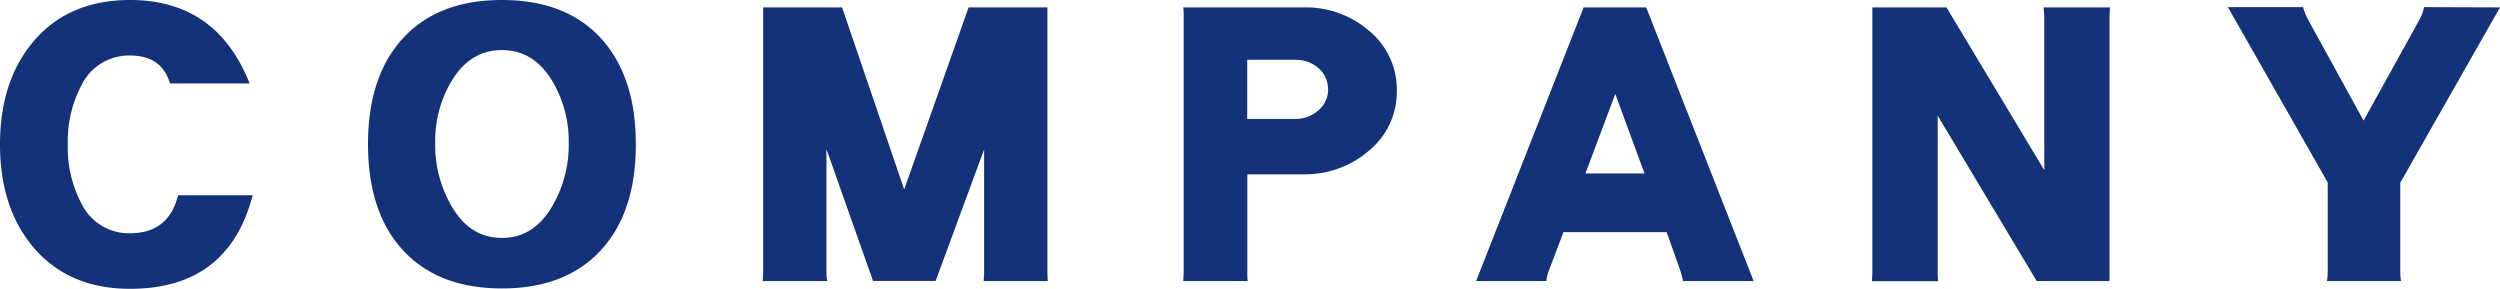
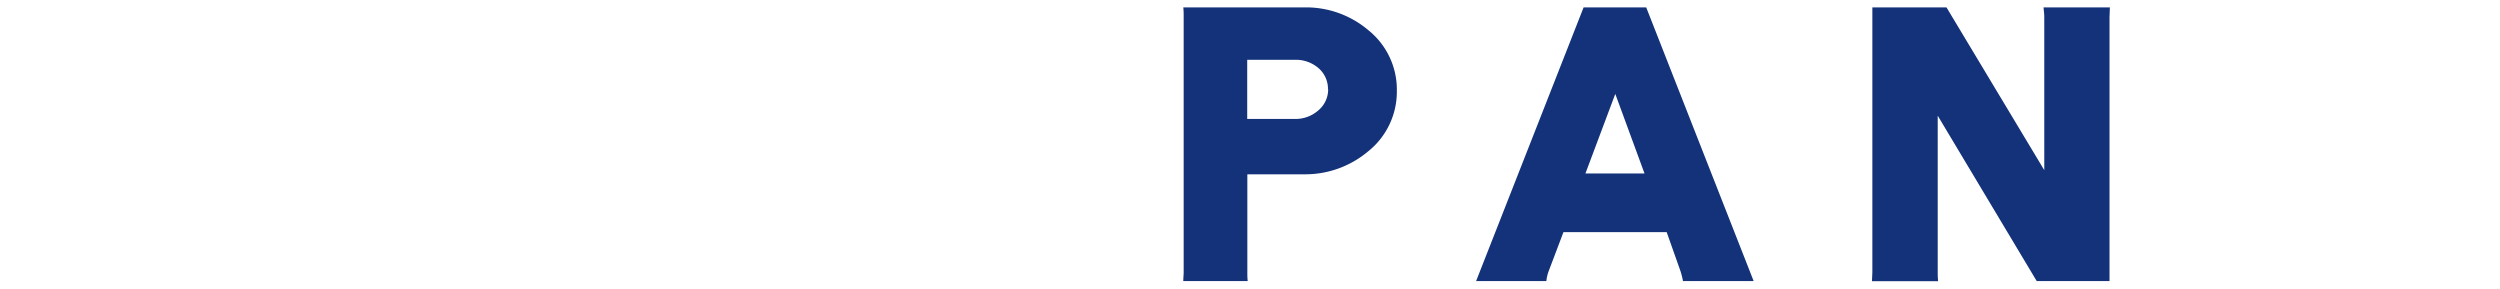
<svg xmlns="http://www.w3.org/2000/svg" viewBox="0 0 399.31 46.13">
  <defs>
    <style>.cls-1{fill:#143279;}</style>
  </defs>
  <title>Asset 8</title>
  <g id="Layer_2" data-name="Layer 2">
    <g id="文字">
-       <path class="cls-1" d="M40.36,31.19q-3.9,14.94-19.59,14.94-9.85,0-15.5-6.7Q0,33.11,0,23.06T5.27,6.7Q10.91,0,20.77,0,34.6,0,39.87,13.33H27.16c-.91-3-3-4.46-6.39-4.46A8.43,8.43,0,0,0,13,13.64a19.09,19.09,0,0,0-2.17,9.42A19.13,19.13,0,0,0,13,32.49a8.43,8.43,0,0,0,7.75,4.77q6.19,0,7.69-6.07Z" />
-       <path class="cls-1" d="M101.56,23.06q0,10.61-5.33,16.62-5.64,6.39-16.06,6.39T64.11,39.68q-5.32-6-5.33-16.62T64.11,6.39Q69.75,0,80.17,0T96.23,6.39Q101.56,12.47,101.56,23.06Zm-10.72-.18a18.77,18.77,0,0,0-2.55-9.8Q85.32,8,80.17,8t-8.12,5.08a18.76,18.76,0,0,0-2.54,9.8,19.43,19.43,0,0,0,2.54,9.92Q75,38,80.17,38t8.12-5.21A19.44,19.44,0,0,0,90.84,22.88Z" />
-       <path class="cls-1" d="M167.36,44.89H157.13c0-.46.06-.93.06-1.43V23.87l-7.75,21h-10L132,23.81V43.46a8,8,0,0,0,.13,1.43h-10.3c0-.46.07-.91.07-1.37V1.18H134.5l9.92,29.08L154.71,1.18H167.3V43.52C167.3,44,167.32,44.43,167.36,44.89Z" />
      <path class="cls-1" d="M223.11,14.51a12.2,12.2,0,0,1-4.59,9.67,15.59,15.59,0,0,1-10.29,3.66h-9V43.52c0,.46,0,.91.06,1.37H189c0-.5.06-1,.06-1.43V2.67c0-.46,0-.95-.06-1.49h19.35a15.39,15.39,0,0,1,10.23,3.66A12.16,12.16,0,0,1,223.11,14.51Zm-11-.25a4.37,4.37,0,0,0-1.55-3.41,5.52,5.52,0,0,0-3.66-1.3h-7.69V19h7.69a5.52,5.52,0,0,0,3.66-1.36A4.37,4.37,0,0,0,212.14,14.26Z" />
      <path class="cls-1" d="M280.1,44.89H268.81a11.56,11.56,0,0,0-.43-1.68l-2.17-6.13H249.72l-2.3,6.07a6.45,6.45,0,0,0-.43,1.74H235.77L252.94,1.18h10ZM262.67,27.71,258,15l-4.77,12.71Z" />
      <path class="cls-1" d="M337,1.18c0,.54-.06,1-.06,1.49V44.89H325.31L309.5,18.48v25c0,.46,0,.93.06,1.43H299c0-.46.06-.93.06-1.43V1.18h11.84l15.62,26V2.73c0-.13,0-.64-.12-1.55Z" />
-       <path class="cls-1" d="M399.31,1.18l-15.93,28V43.46a8.28,8.28,0,0,0,.12,1.43H371.66a8,8,0,0,0,.13-1.43V29.14l-15.94-28h12a10.82,10.82,0,0,0,.81,2l8.86,16.12,8.93-16.12a7.29,7.29,0,0,0,.74-2Z" />
    </g>
  </g>
</svg>